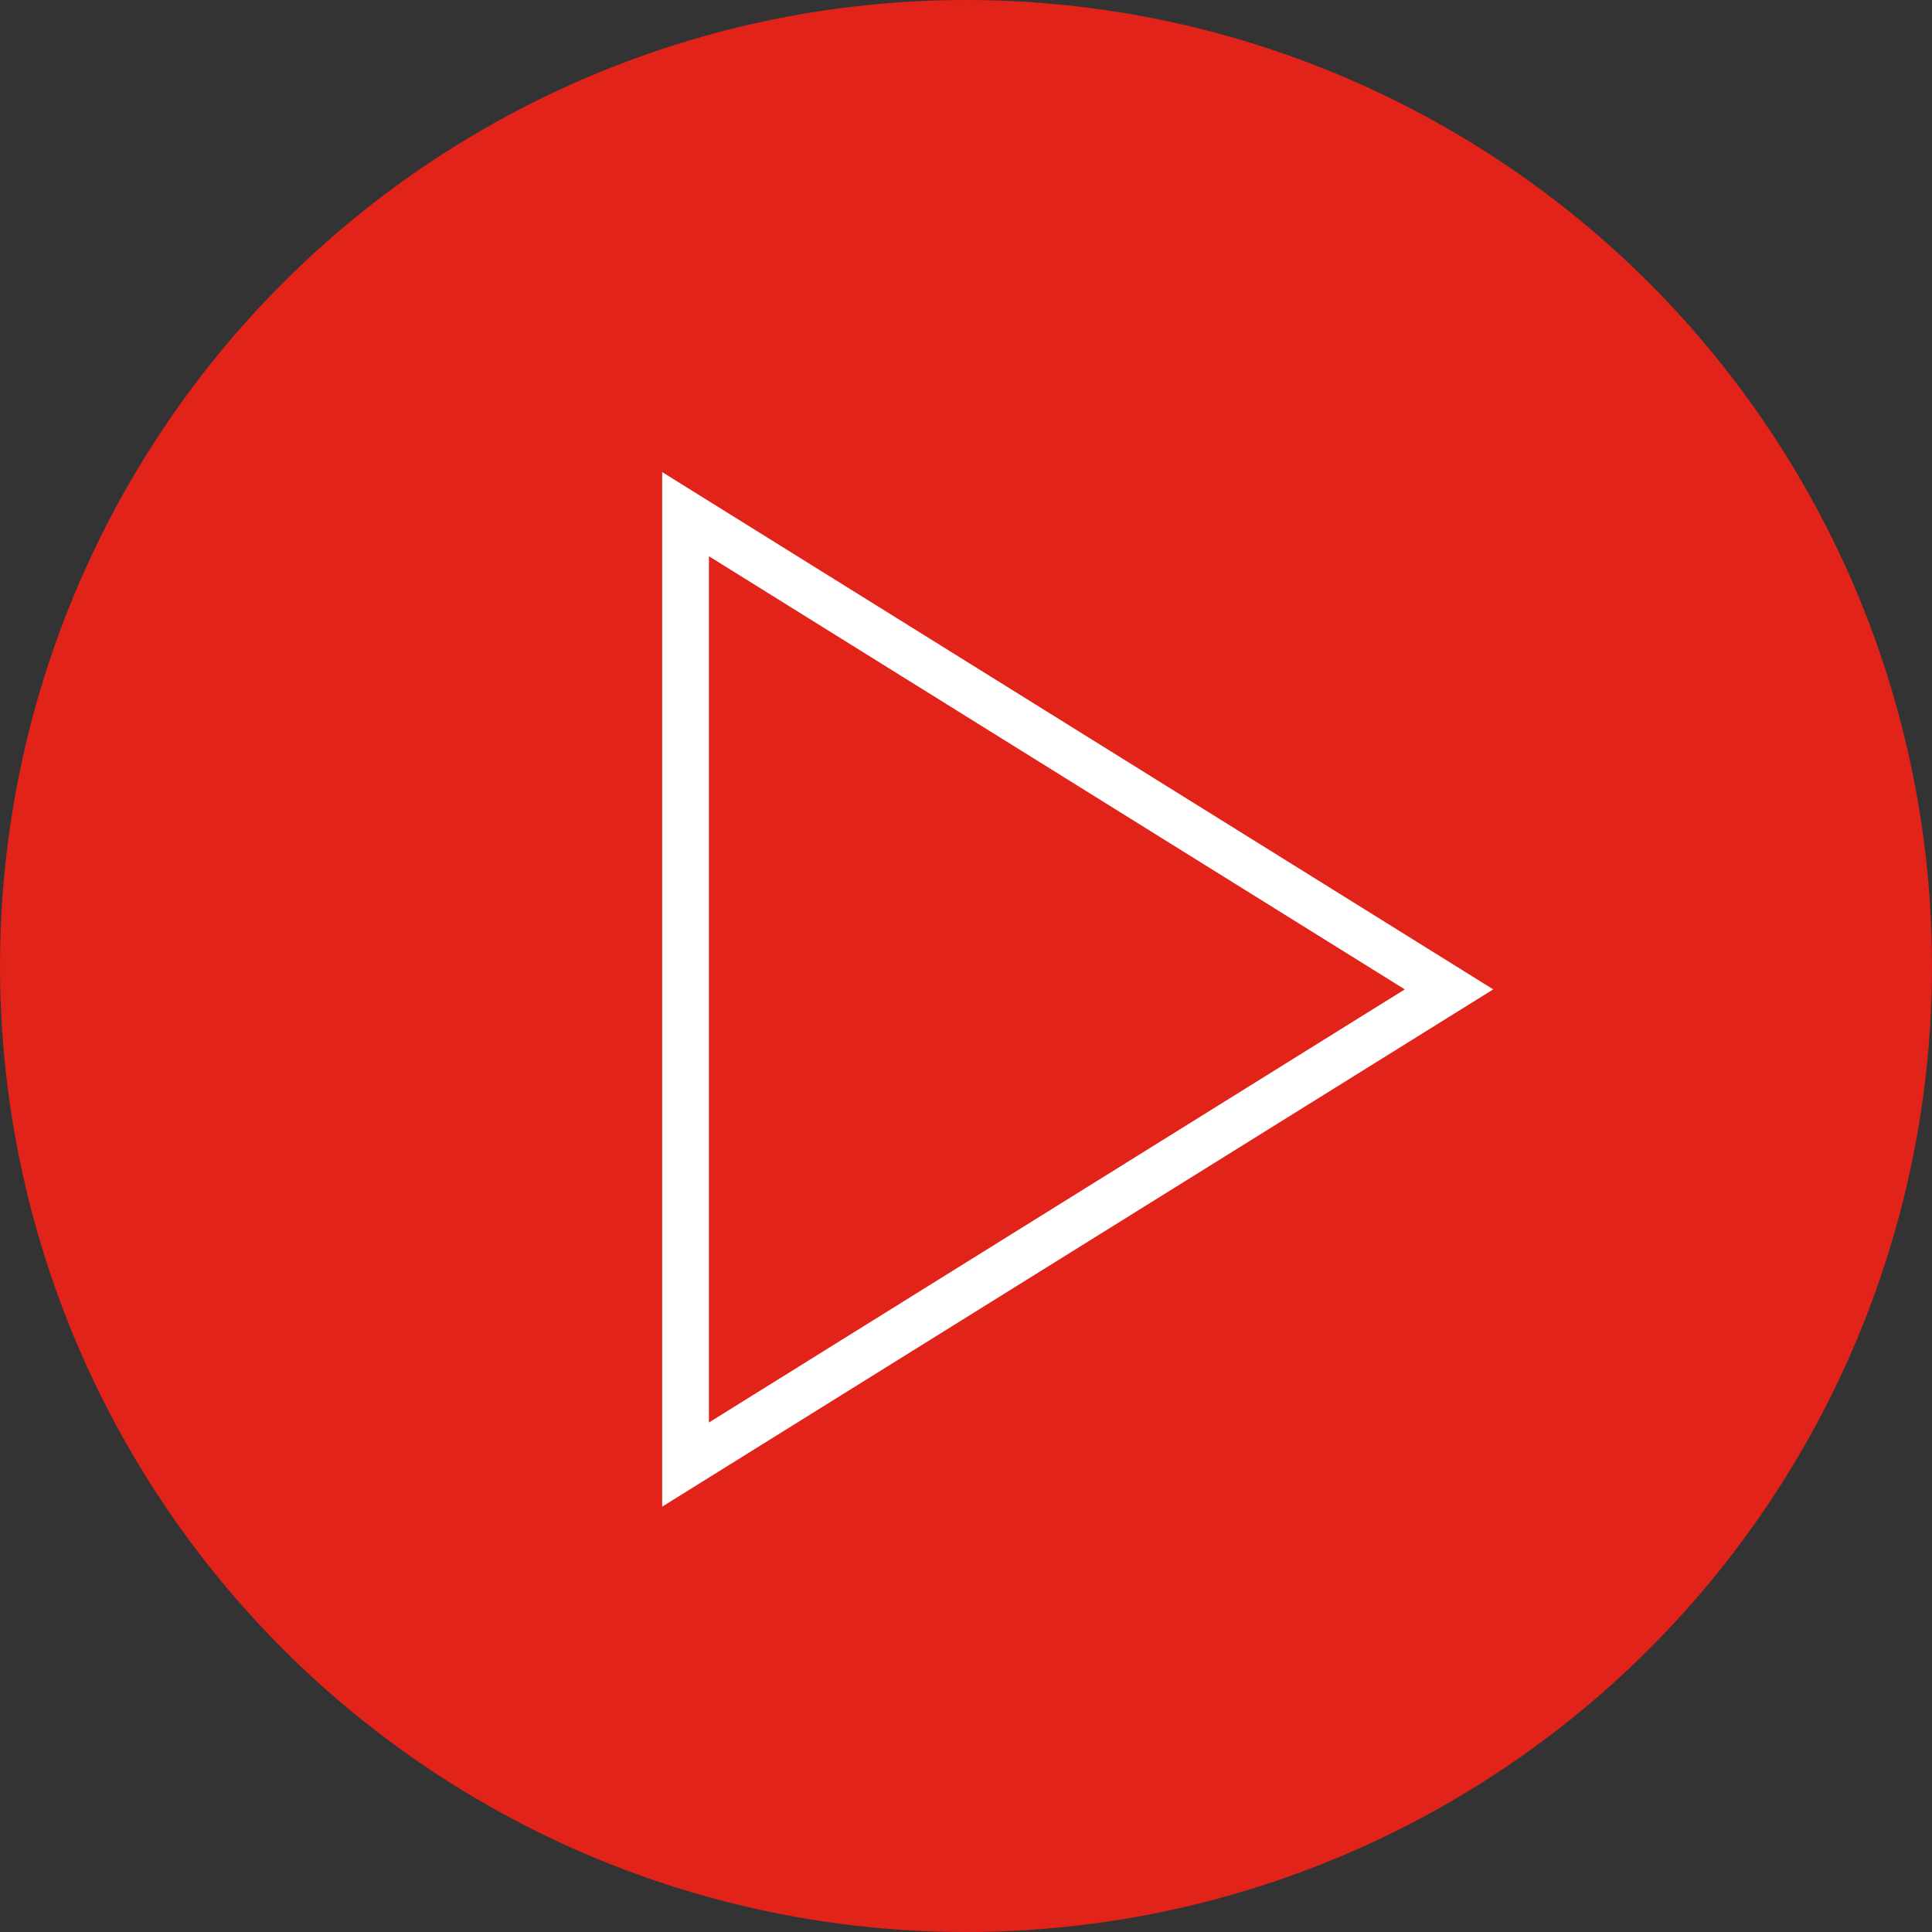
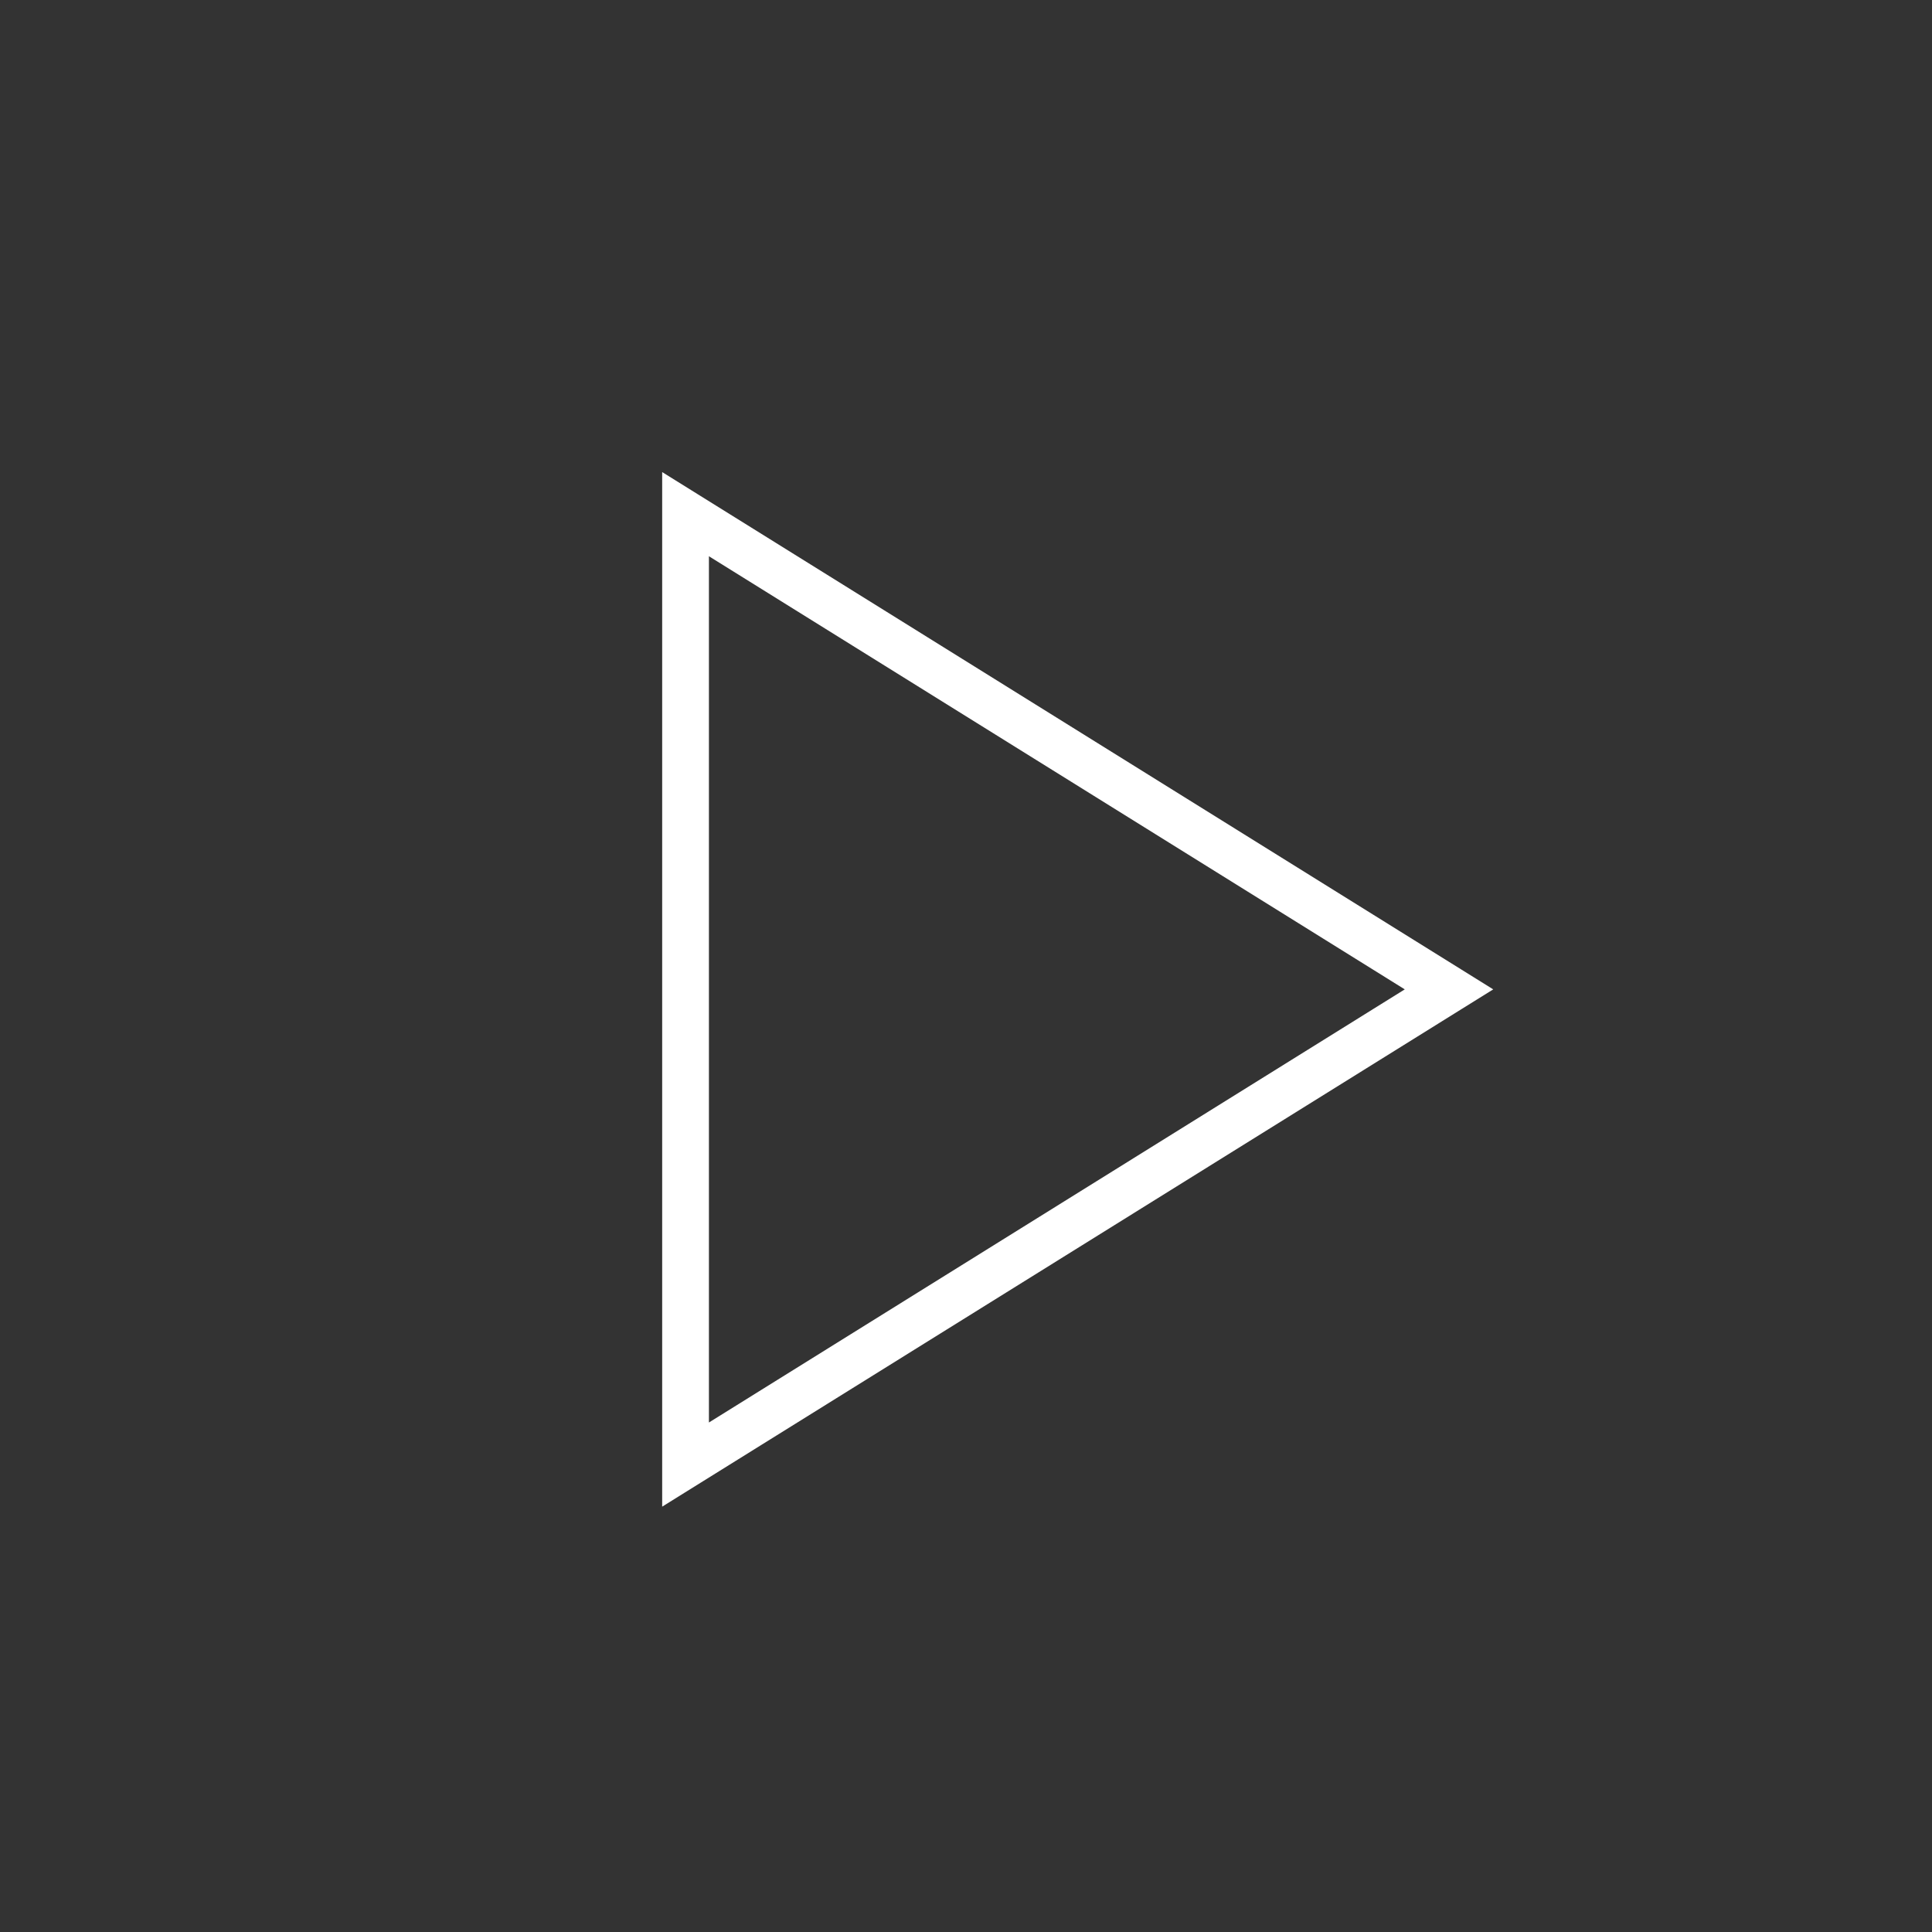
<svg xmlns="http://www.w3.org/2000/svg" width="124" height="124" viewBox="0 0 124 124">
  <rect x="0" y="0" width="124" height="124" fill="#333333" stroke="none" />
  <g fill="none" fill-rule="evenodd">
-     <circle cx="62" cy="62" r="62" fill="#E2231A" />
    <path stroke="#FFF" stroke-width="3" d="M93 63.5L44 94V33z" />
  </g>
</svg>